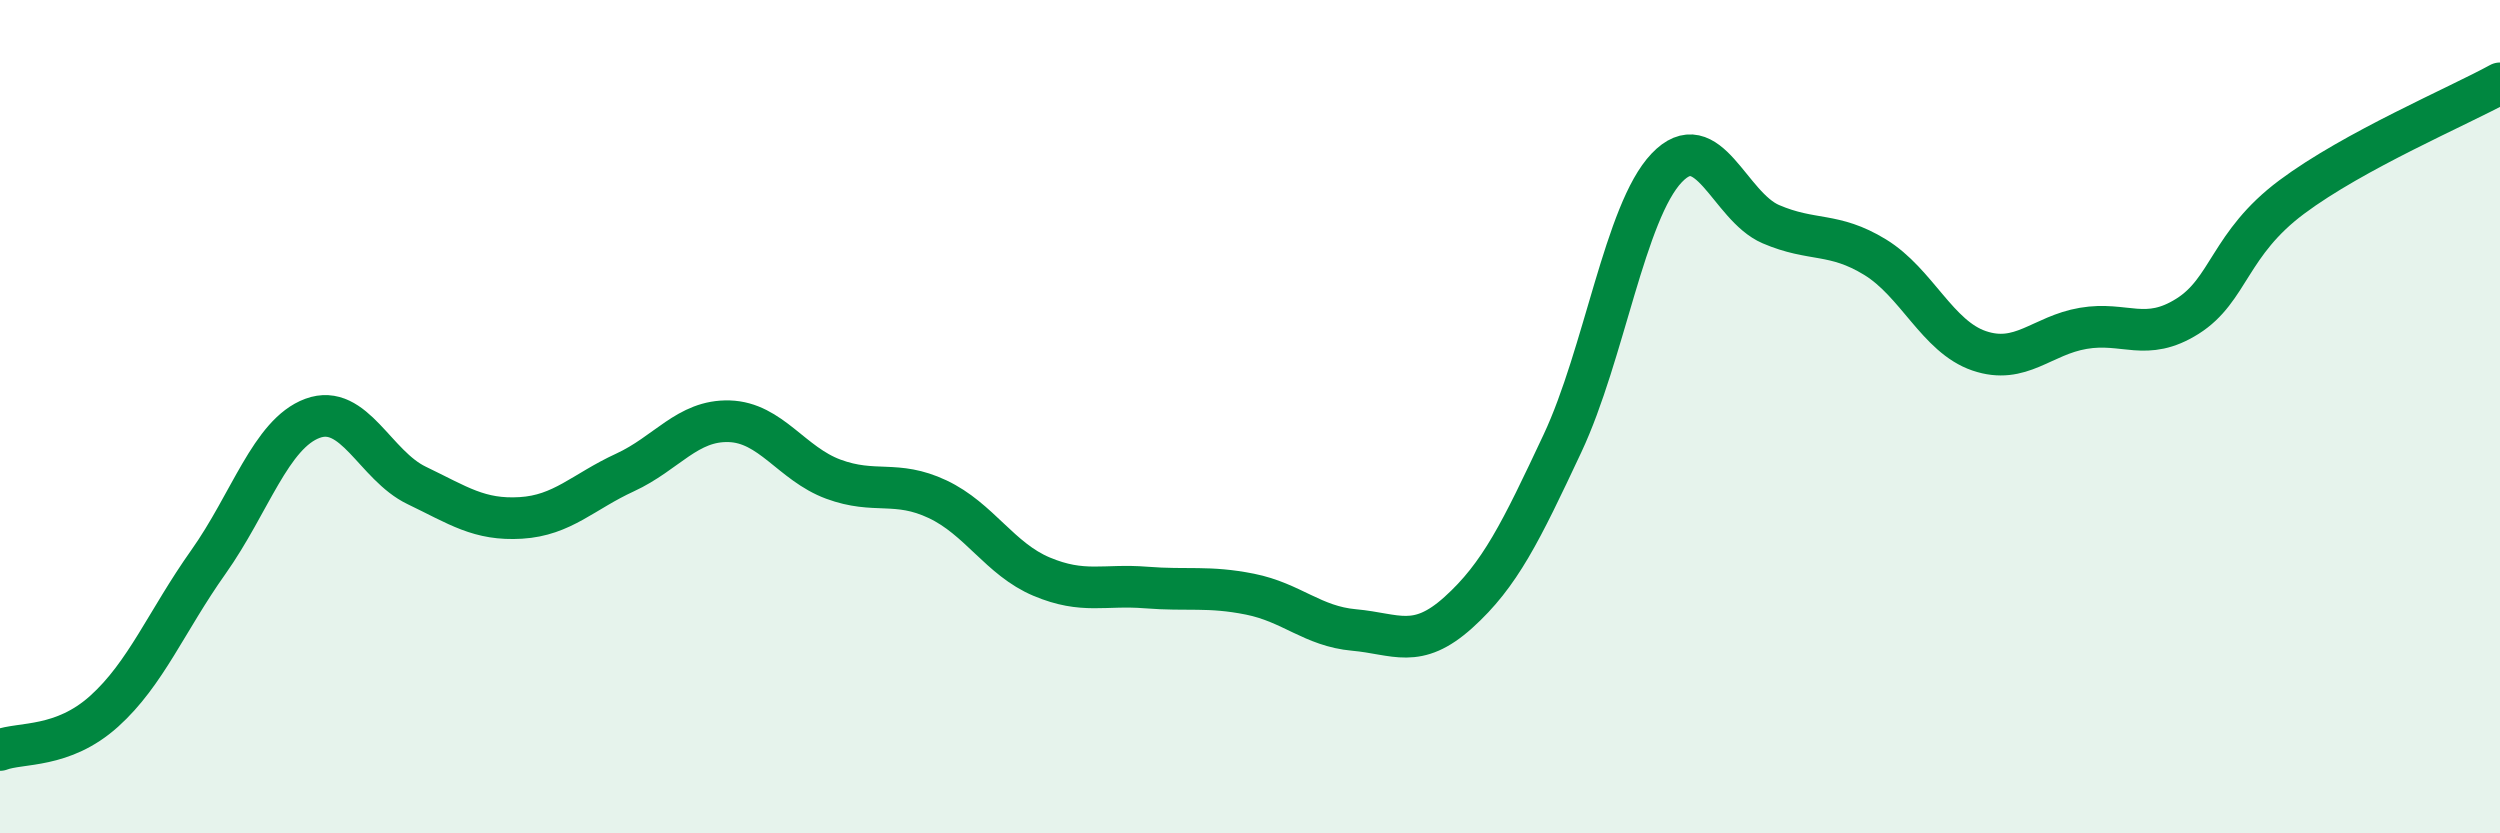
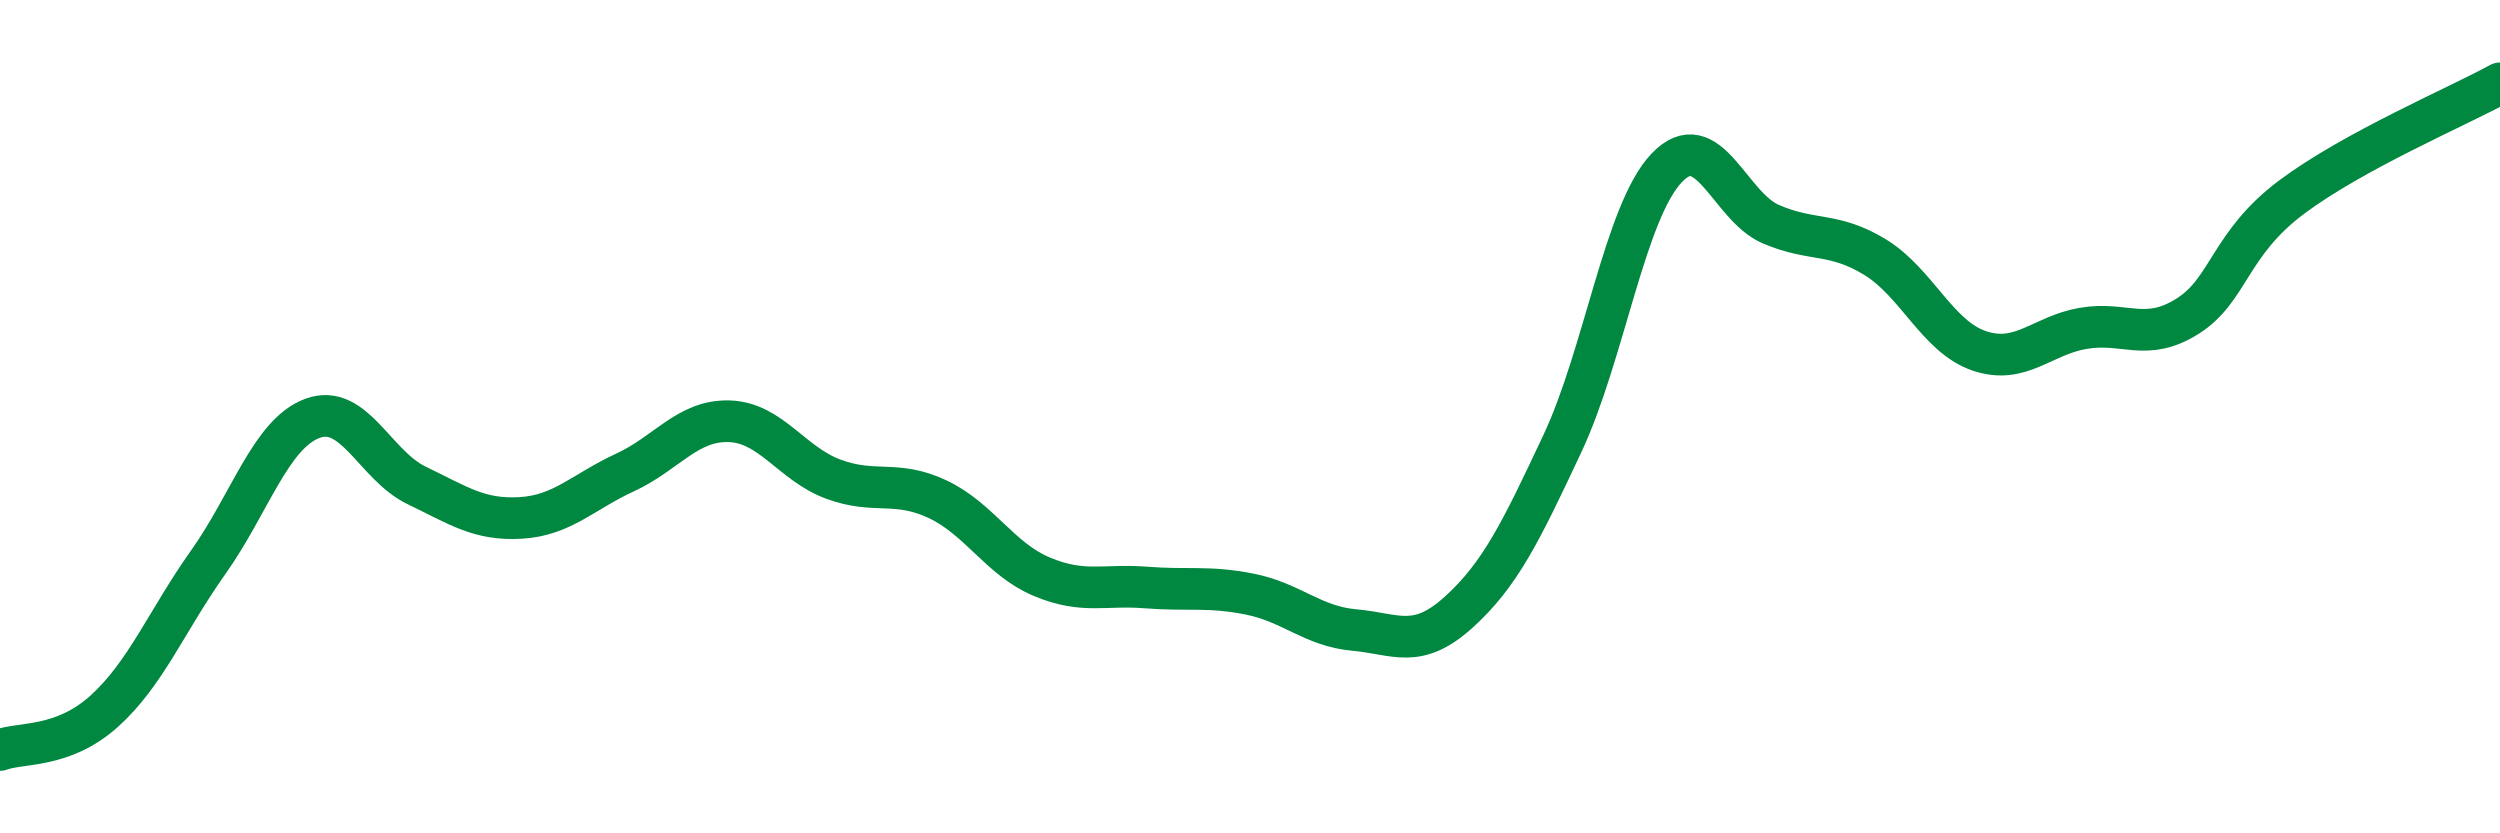
<svg xmlns="http://www.w3.org/2000/svg" width="60" height="20" viewBox="0 0 60 20">
-   <path d="M 0,18 C 0.5,17.81 1.5,17.97 2.5,17.07 C 3.5,16.17 4,14.9 5,13.49 C 6,12.08 6.5,10.41 7.5,10.04 C 8.5,9.67 9,11.17 10,11.65 C 11,12.13 11.5,12.49 12.5,12.43 C 13.5,12.37 14,11.8 15,11.34 C 16,10.88 16.5,10.08 17.5,10.11 C 18.5,10.14 19,11.13 20,11.5 C 21,11.87 21.5,11.51 22.5,11.98 C 23.5,12.45 24,13.42 25,13.84 C 26,14.26 26.5,14.02 27.5,14.1 C 28.5,14.18 29,14.06 30,14.26 C 31,14.46 31.5,15.03 32.5,15.12 C 33.5,15.21 34,15.6 35,14.7 C 36,13.8 36.5,12.77 37.5,10.64 C 38.5,8.51 39,5.08 40,4.03 C 41,2.98 41.5,4.95 42.5,5.38 C 43.5,5.81 44,5.56 45,6.17 C 46,6.78 46.5,8.08 47.5,8.42 C 48.5,8.76 49,8.05 50,7.88 C 51,7.71 51.5,8.22 52.5,7.59 C 53.5,6.96 53.5,5.85 55,4.73 C 56.5,3.61 59,2.55 60,2L60 20L0 20Z" fill="#008740" opacity="0.1" stroke-linecap="round" stroke-linejoin="round" />
  <path d="M 0,18 C 0.5,17.81 1.5,17.97 2.5,17.07 C 3.5,16.17 4,14.9 5,13.49 C 6,12.08 6.5,10.41 7.5,10.04 C 8.5,9.67 9,11.17 10,11.65 C 11,12.13 11.5,12.49 12.5,12.43 C 13.5,12.37 14,11.8 15,11.34 C 16,10.88 16.5,10.08 17.5,10.11 C 18.5,10.14 19,11.13 20,11.5 C 21,11.87 21.5,11.51 22.5,11.98 C 23.5,12.45 24,13.42 25,13.84 C 26,14.26 26.5,14.02 27.5,14.1 C 28.5,14.18 29,14.06 30,14.26 C 31,14.46 31.5,15.03 32.5,15.12 C 33.5,15.21 34,15.6 35,14.7 C 36,13.8 36.5,12.77 37.5,10.64 C 38.5,8.51 39,5.08 40,4.03 C 41,2.98 41.5,4.95 42.5,5.38 C 43.5,5.81 44,5.56 45,6.17 C 46,6.78 46.5,8.08 47.5,8.42 C 48.5,8.76 49,8.05 50,7.88 C 51,7.71 51.5,8.22 52.5,7.59 C 53.5,6.96 53.5,5.85 55,4.73 C 56.5,3.61 59,2.55 60,2" stroke="#008740" stroke-width="1" fill="none" stroke-linecap="round" stroke-linejoin="round" />
</svg>